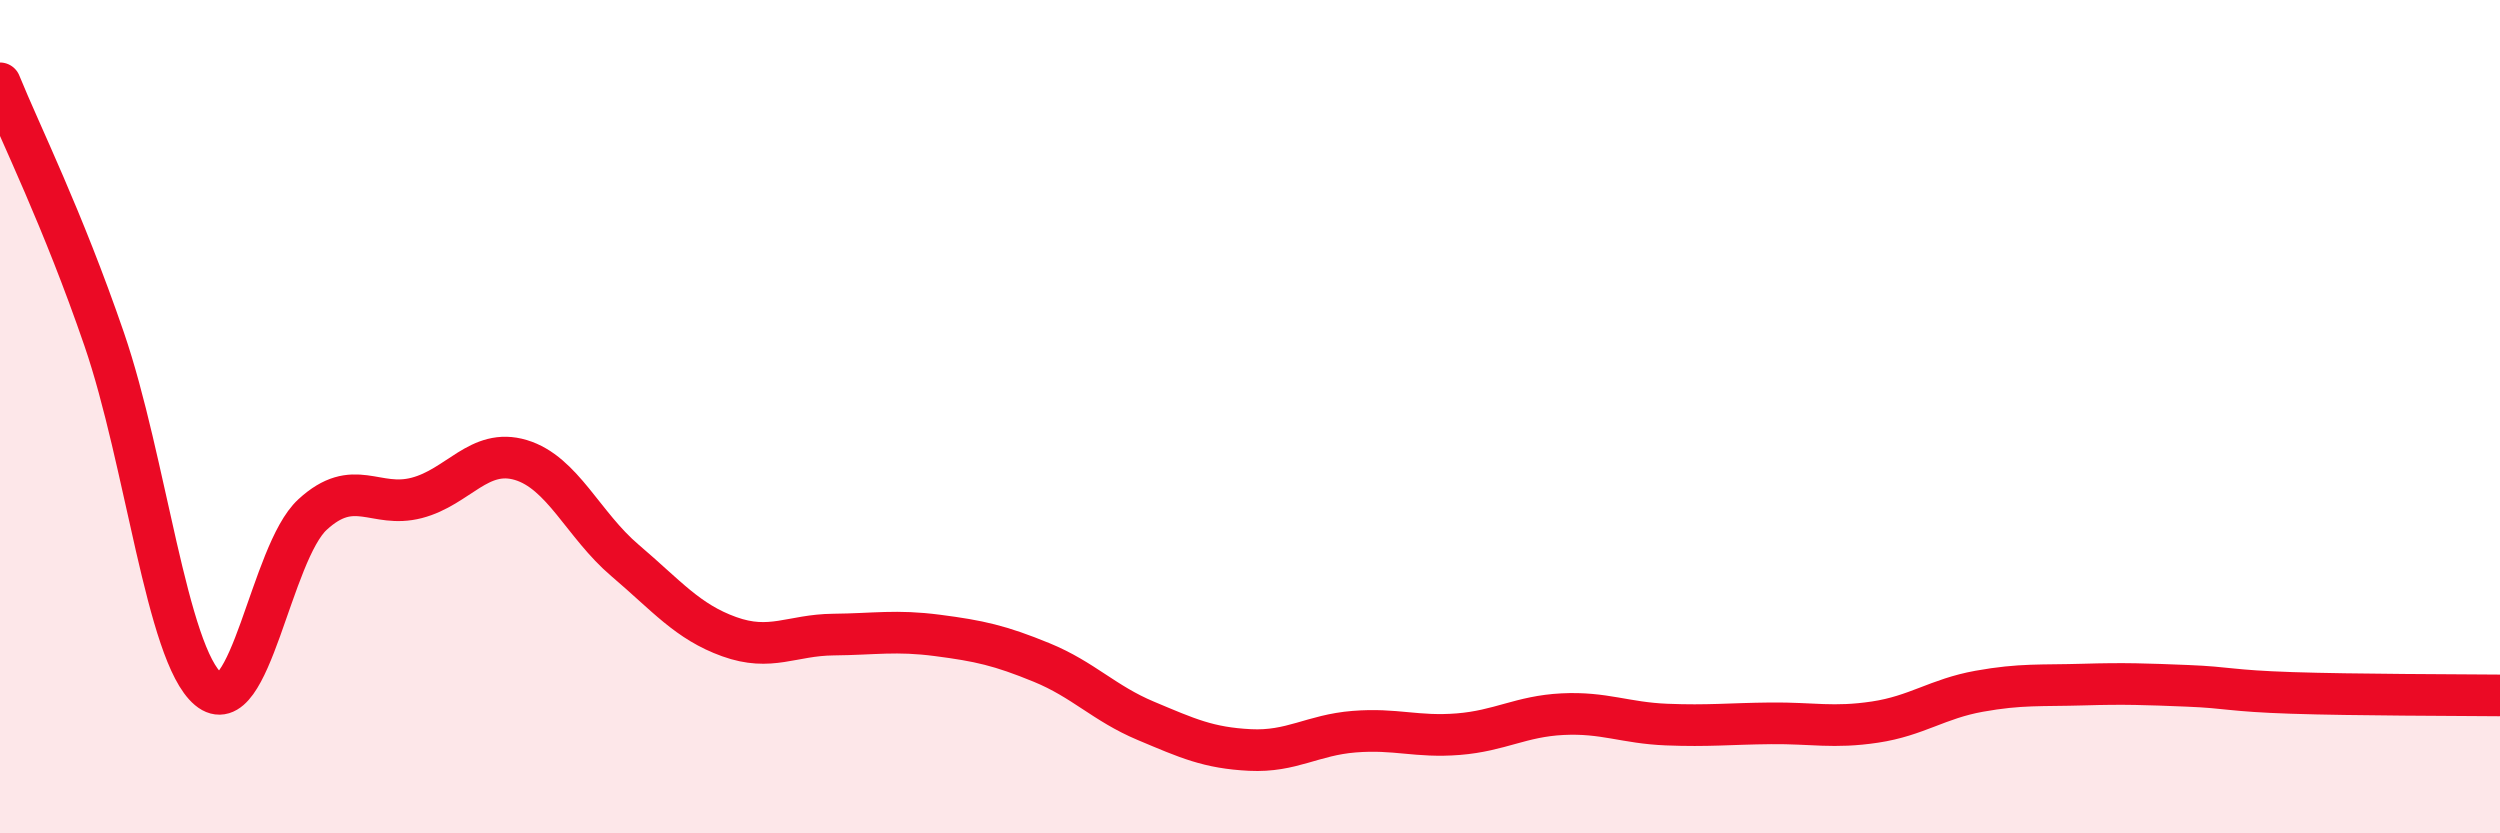
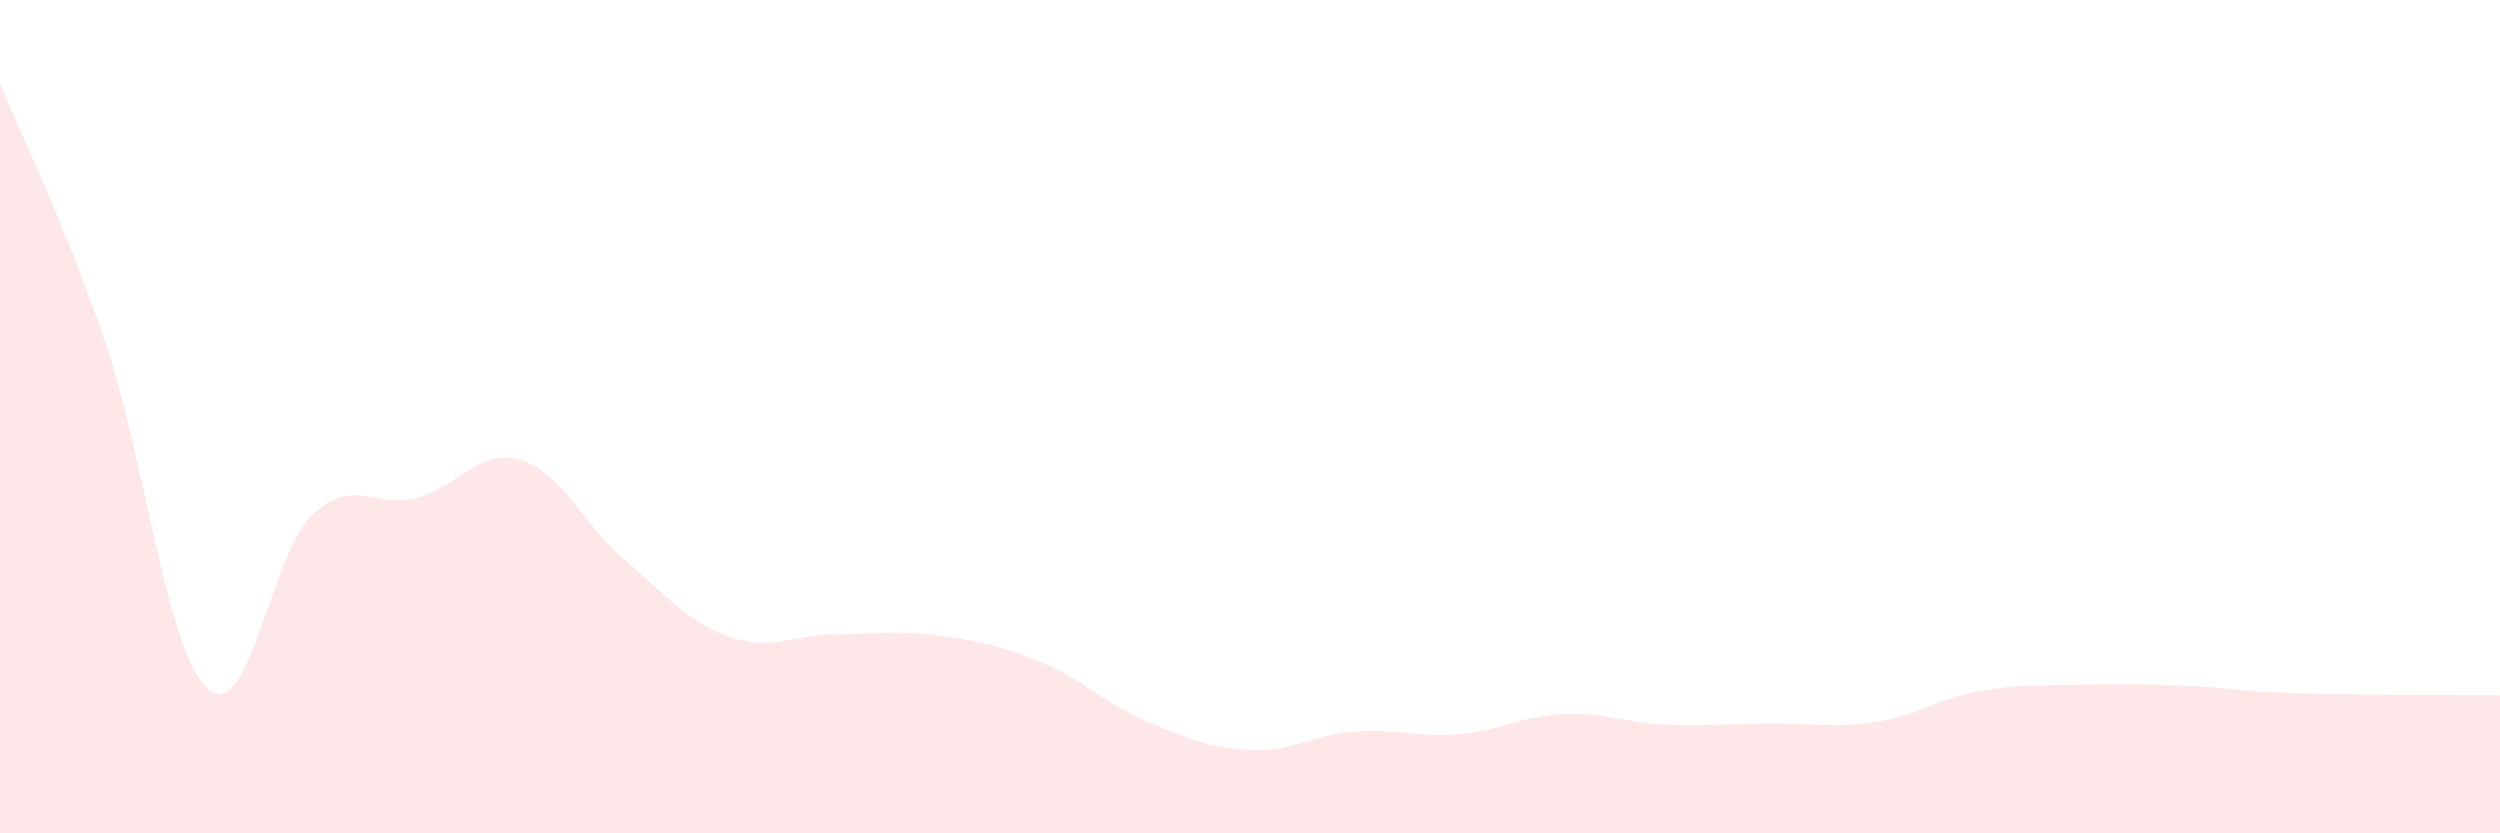
<svg xmlns="http://www.w3.org/2000/svg" width="60" height="20" viewBox="0 0 60 20">
  <path d="M 0,2 C 0.5,3.23 1.5,5.23 2.5,8.14 C 3.5,11.05 4,15.7 5,16.54 C 6,17.38 6.5,13.27 7.5,12.35 C 8.5,11.43 9,12.21 10,11.95 C 11,11.69 11.5,10.74 12.5,11.04 C 13.5,11.34 14,12.6 15,13.45 C 16,14.3 16.5,14.92 17.5,15.28 C 18.5,15.64 19,15.24 20,15.23 C 21,15.22 21.5,15.12 22.5,15.25 C 23.5,15.38 24,15.49 25,15.9 C 26,16.31 26.5,16.88 27.5,17.3 C 28.5,17.72 29,17.95 30,18 C 31,18.05 31.5,17.64 32.5,17.56 C 33.5,17.48 34,17.7 35,17.62 C 36,17.54 36.5,17.19 37.5,17.14 C 38.5,17.09 39,17.35 40,17.39 C 41,17.43 41.5,17.37 42.5,17.36 C 43.5,17.35 44,17.48 45,17.33 C 46,17.18 46.5,16.77 47.5,16.59 C 48.5,16.41 49,16.46 50,16.43 C 51,16.4 51.5,16.42 52.5,16.46 C 53.5,16.5 53.5,16.58 55,16.63 C 56.5,16.68 59,16.68 60,16.69L60 20L0 20Z" fill="#EB0A25" opacity="0.1" stroke-linecap="round" stroke-linejoin="round" />
-   <path d="M 0,2 C 0.5,3.23 1.5,5.23 2.5,8.14 C 3.5,11.05 4,15.7 5,16.54 C 6,17.38 6.5,13.27 7.5,12.35 C 8.5,11.43 9,12.21 10,11.95 C 11,11.69 11.5,10.74 12.5,11.04 C 13.5,11.34 14,12.6 15,13.45 C 16,14.3 16.5,14.92 17.5,15.28 C 18.5,15.64 19,15.24 20,15.23 C 21,15.22 21.5,15.12 22.5,15.25 C 23.5,15.38 24,15.49 25,15.9 C 26,16.31 26.5,16.88 27.5,17.3 C 28.5,17.72 29,17.95 30,18 C 31,18.05 31.5,17.64 32.5,17.56 C 33.5,17.48 34,17.7 35,17.62 C 36,17.54 36.5,17.19 37.5,17.14 C 38.5,17.09 39,17.35 40,17.39 C 41,17.43 41.5,17.37 42.5,17.36 C 43.5,17.35 44,17.48 45,17.33 C 46,17.18 46.5,16.77 47.5,16.59 C 48.5,16.41 49,16.46 50,16.43 C 51,16.4 51.5,16.42 52.5,16.46 C 53.5,16.5 53.5,16.58 55,16.63 C 56.5,16.68 59,16.68 60,16.69" stroke="#EB0A25" stroke-width="1" fill="none" stroke-linecap="round" stroke-linejoin="round" />
</svg>